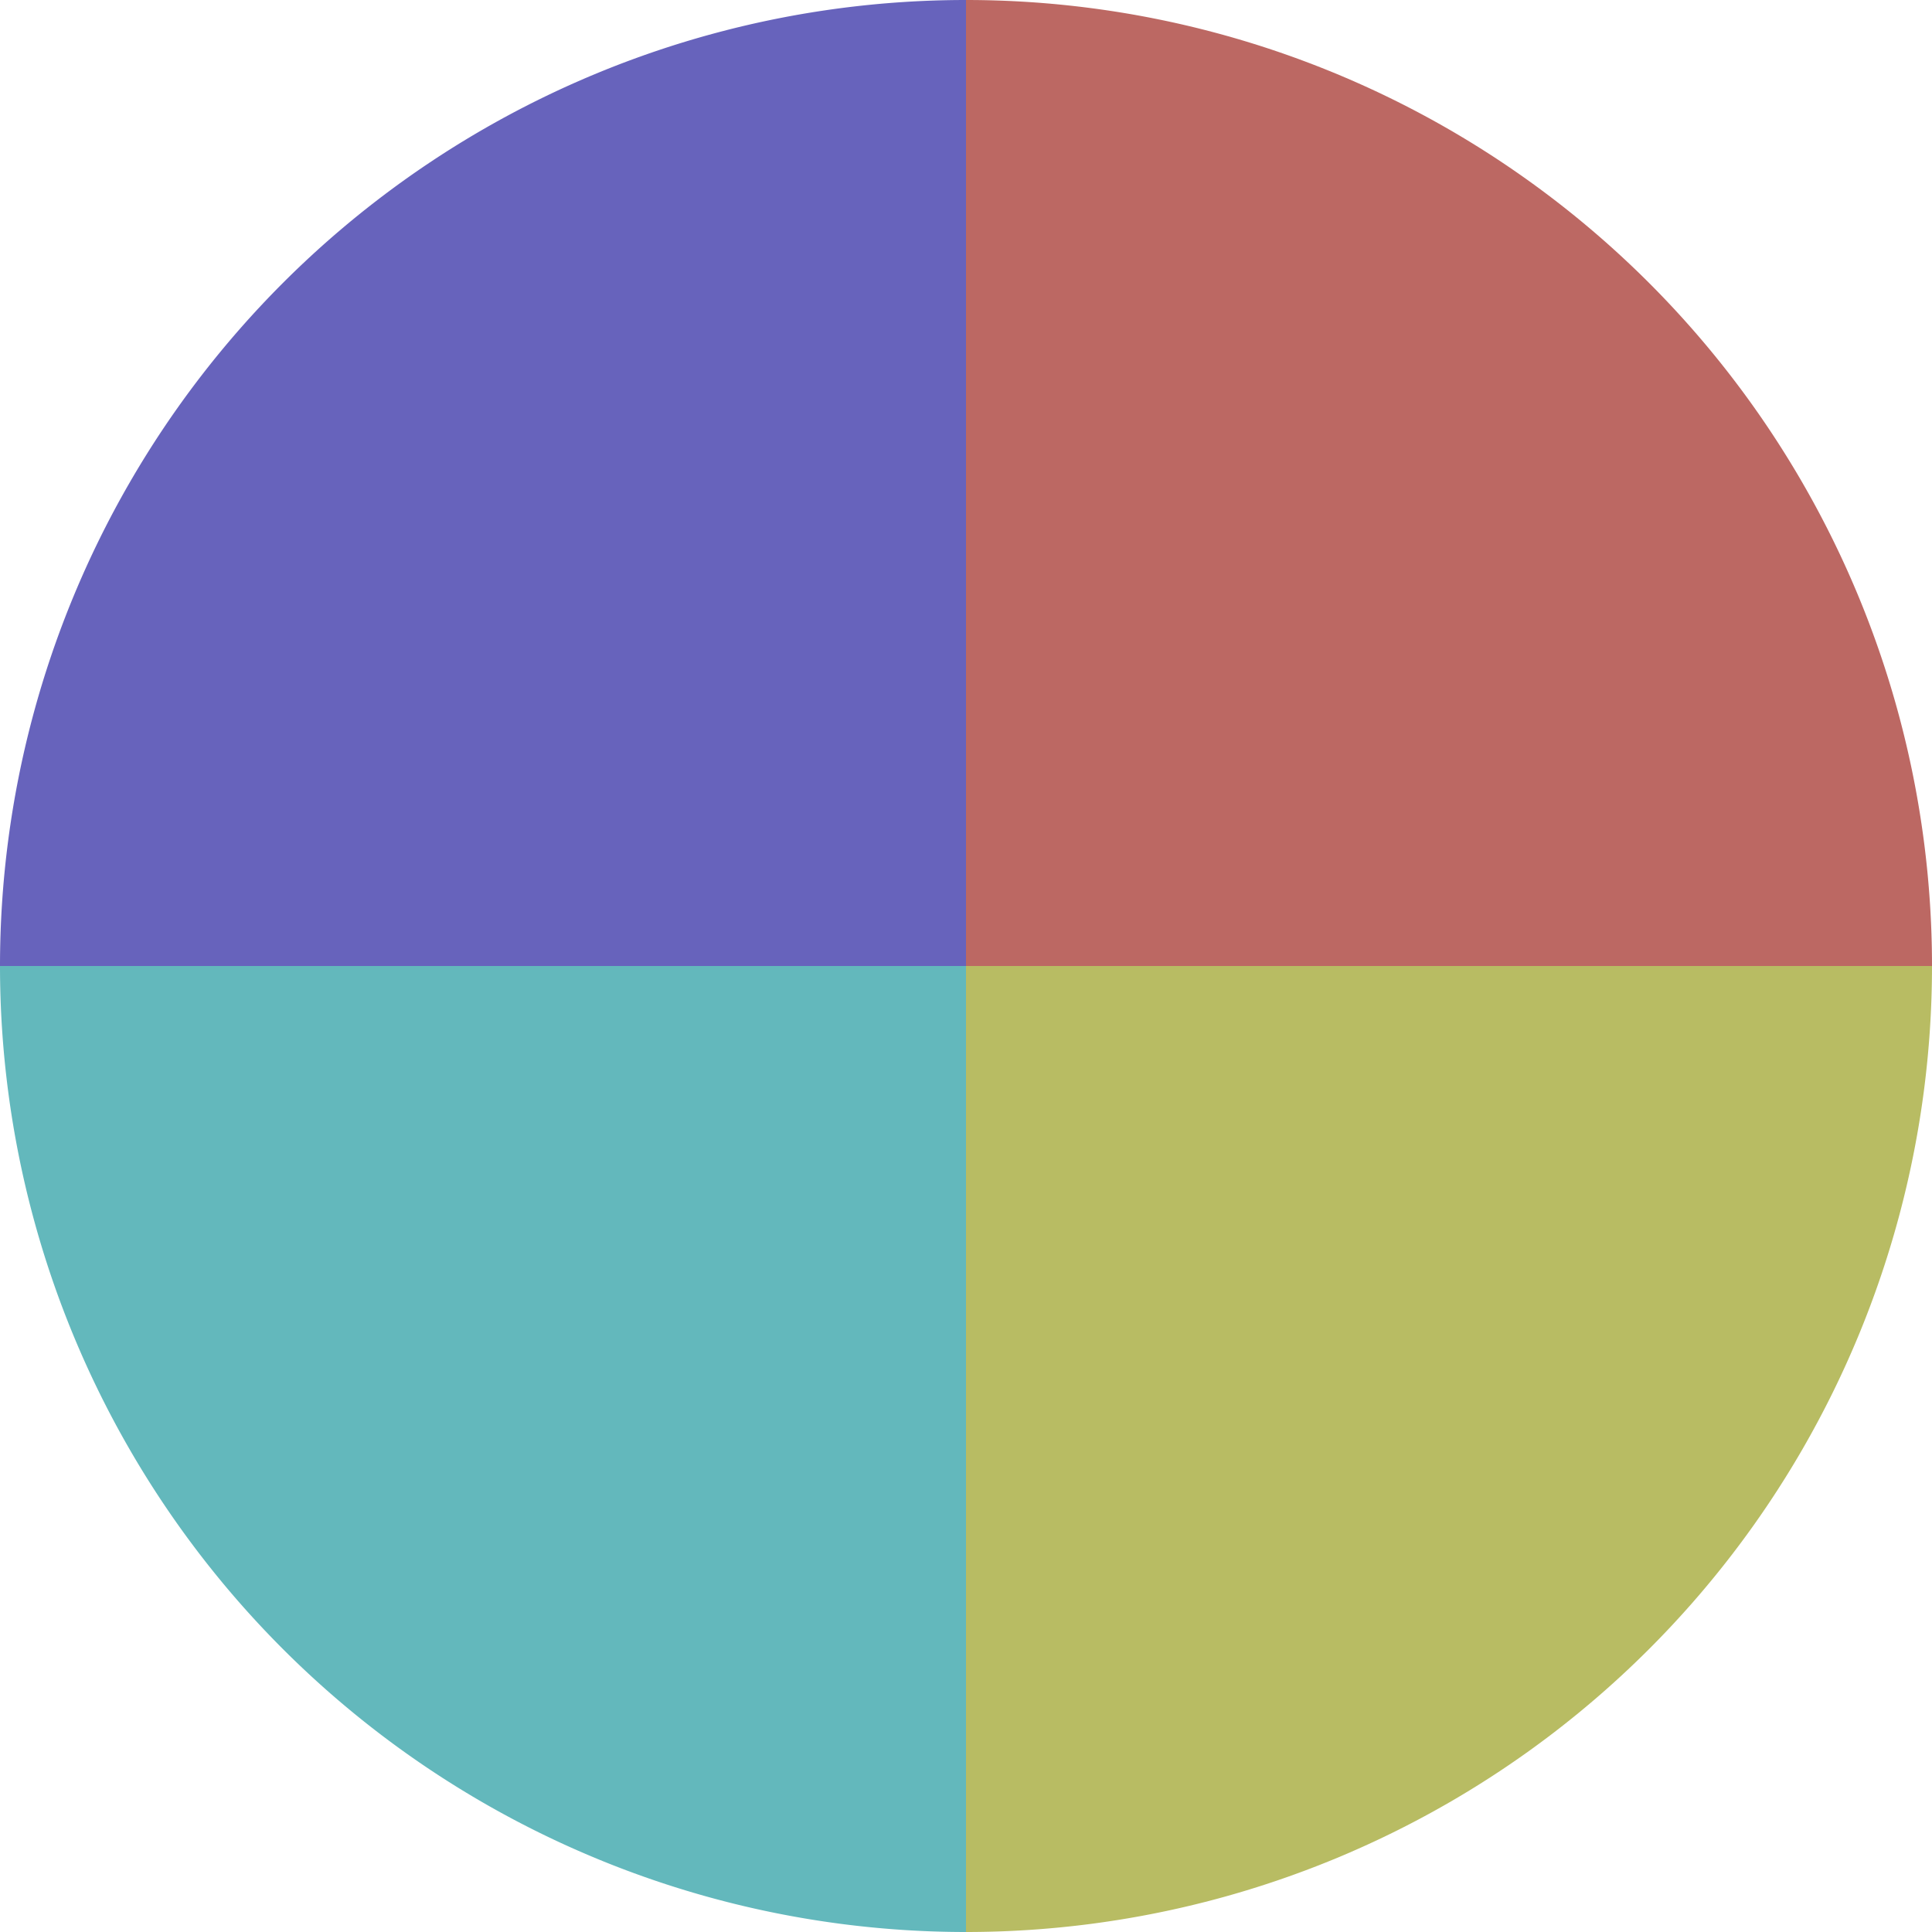
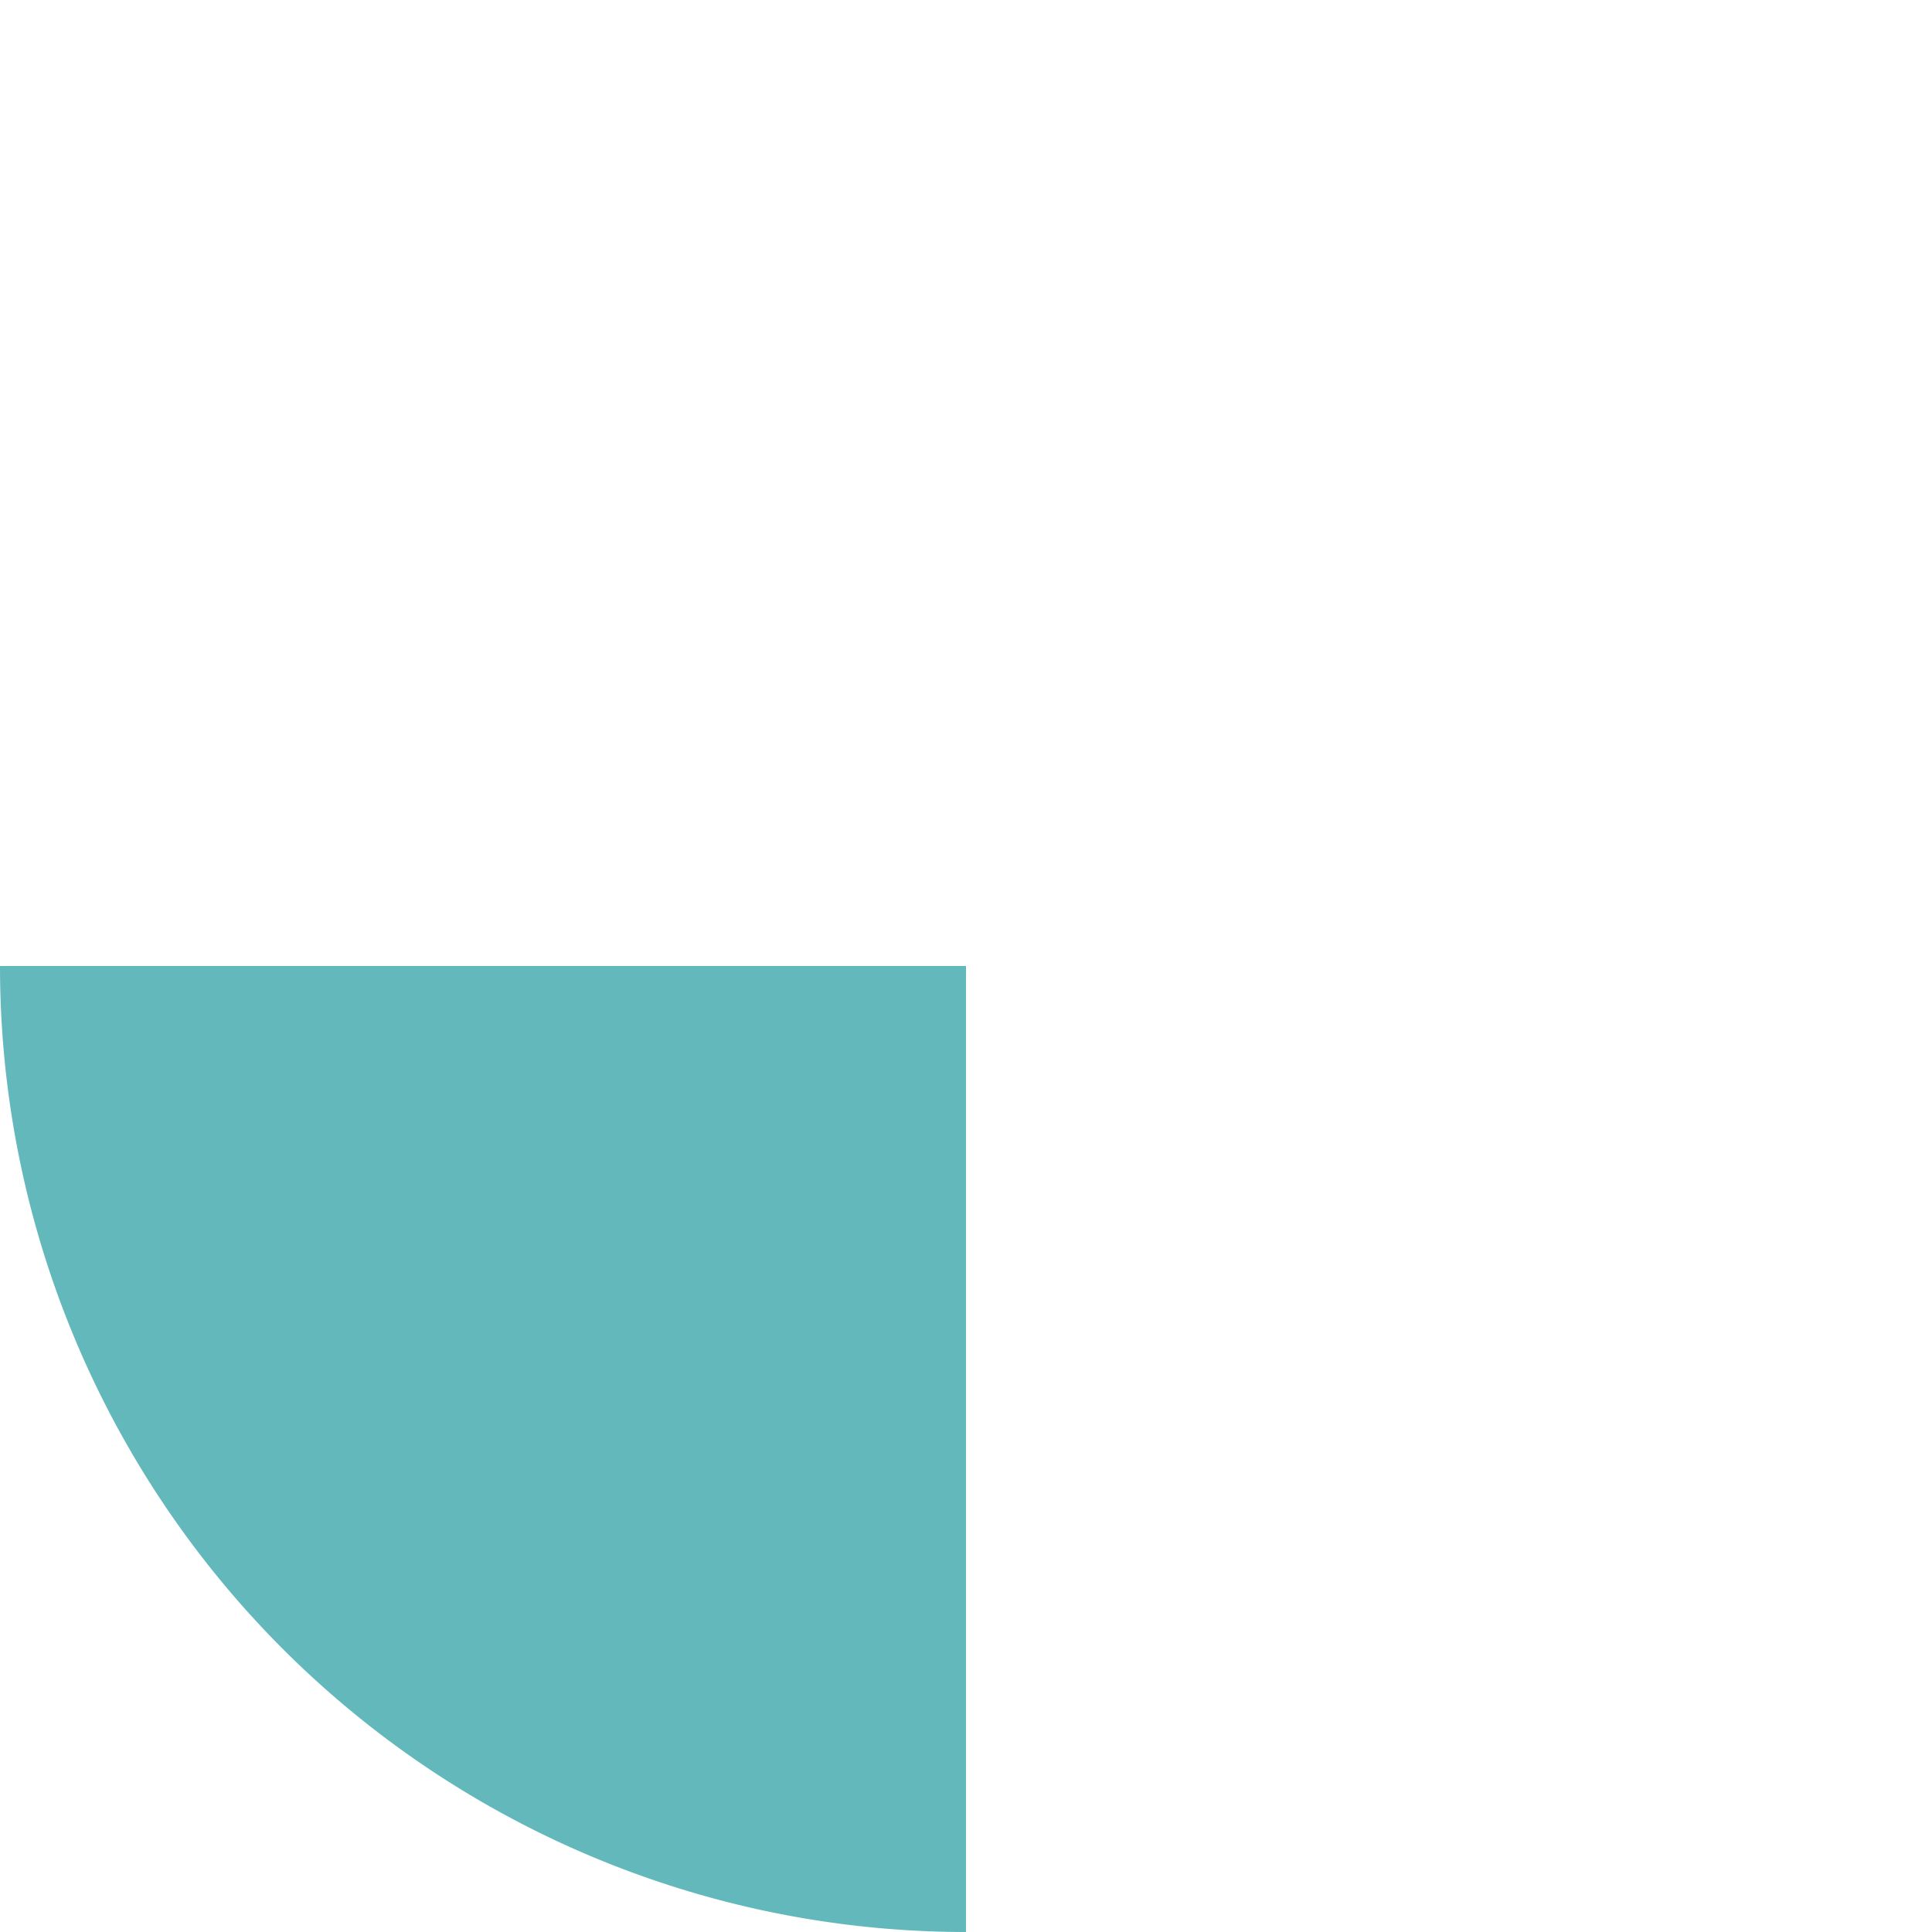
<svg xmlns="http://www.w3.org/2000/svg" width="500" height="500" viewBox="-1 -1 2 2">
-   <path d="M 0 -1               A 1,1 0 0,1 1 0             L 0,0              z" fill="#bc6863" />
-   <path d="M 1 0               A 1,1 0 0,1 0 1             L 0,0              z" fill="#b8bc63" />
  <path d="M 0 1               A 1,1 0 0,1 -1 0             L 0,0              z" fill="#63b8bc" />
-   <path d="M -1 0               A 1,1 0 0,1 -0 -1             L 0,0              z" fill="#6763bc" />
</svg>